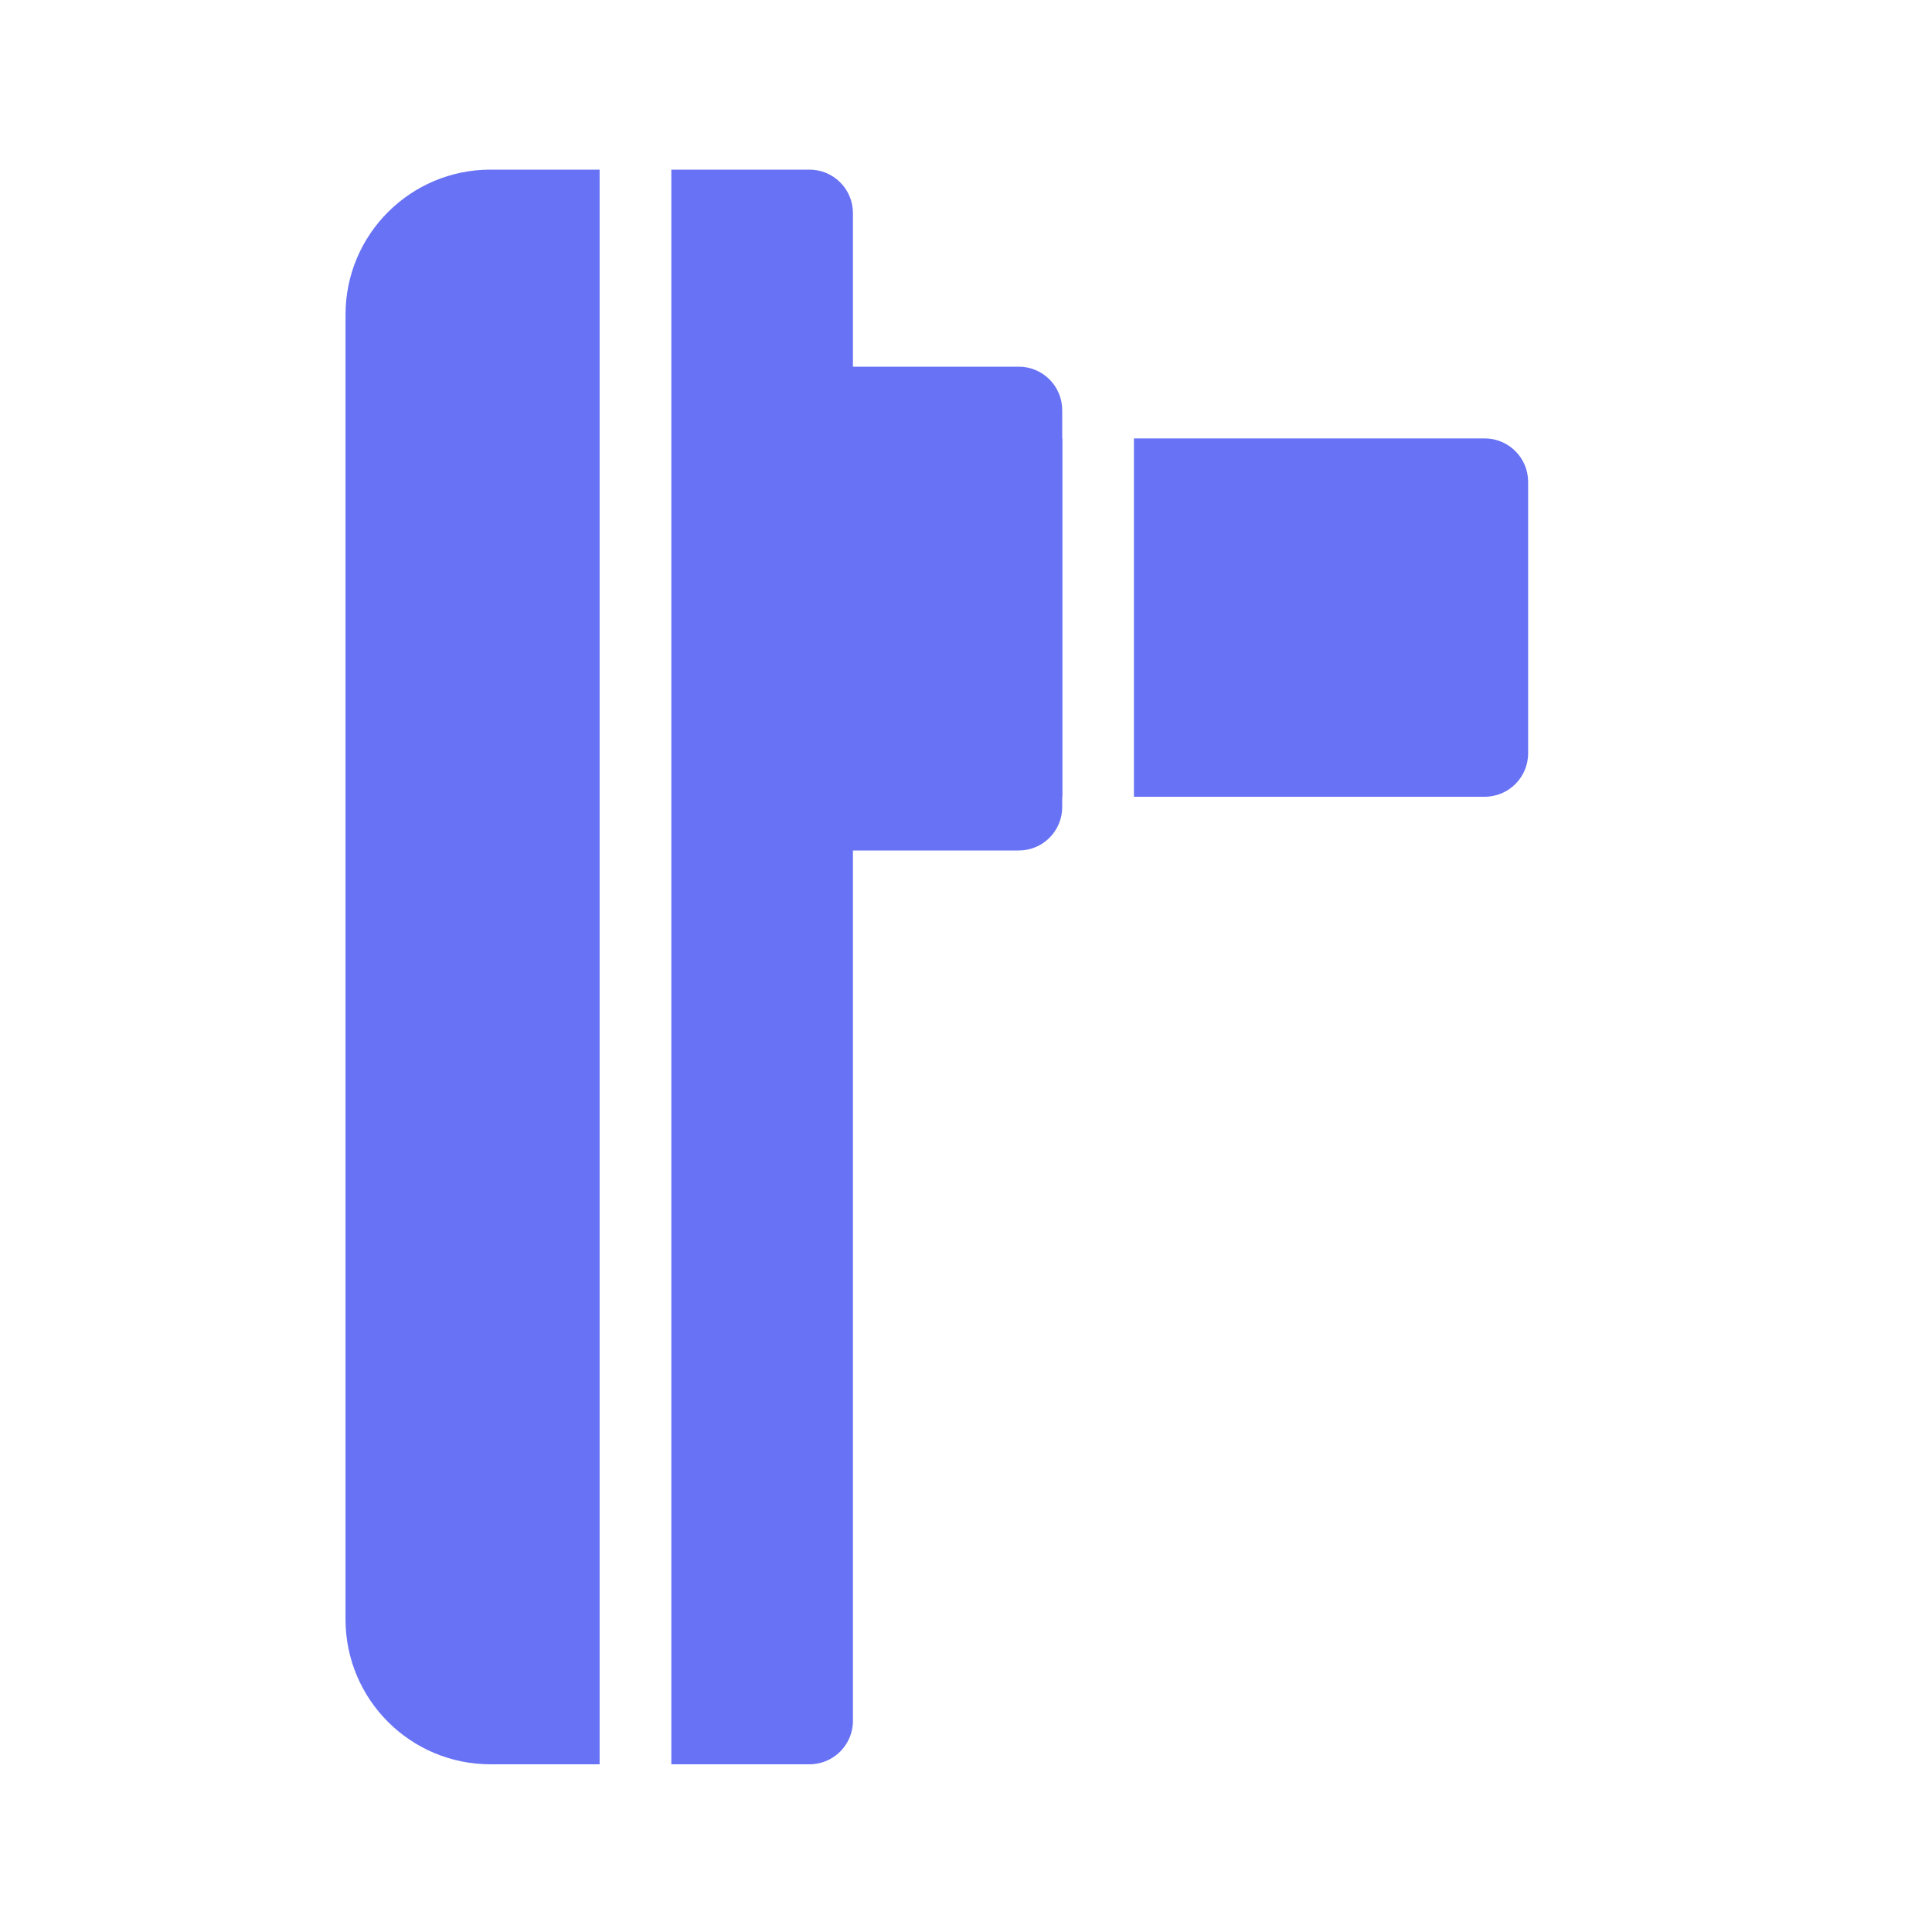
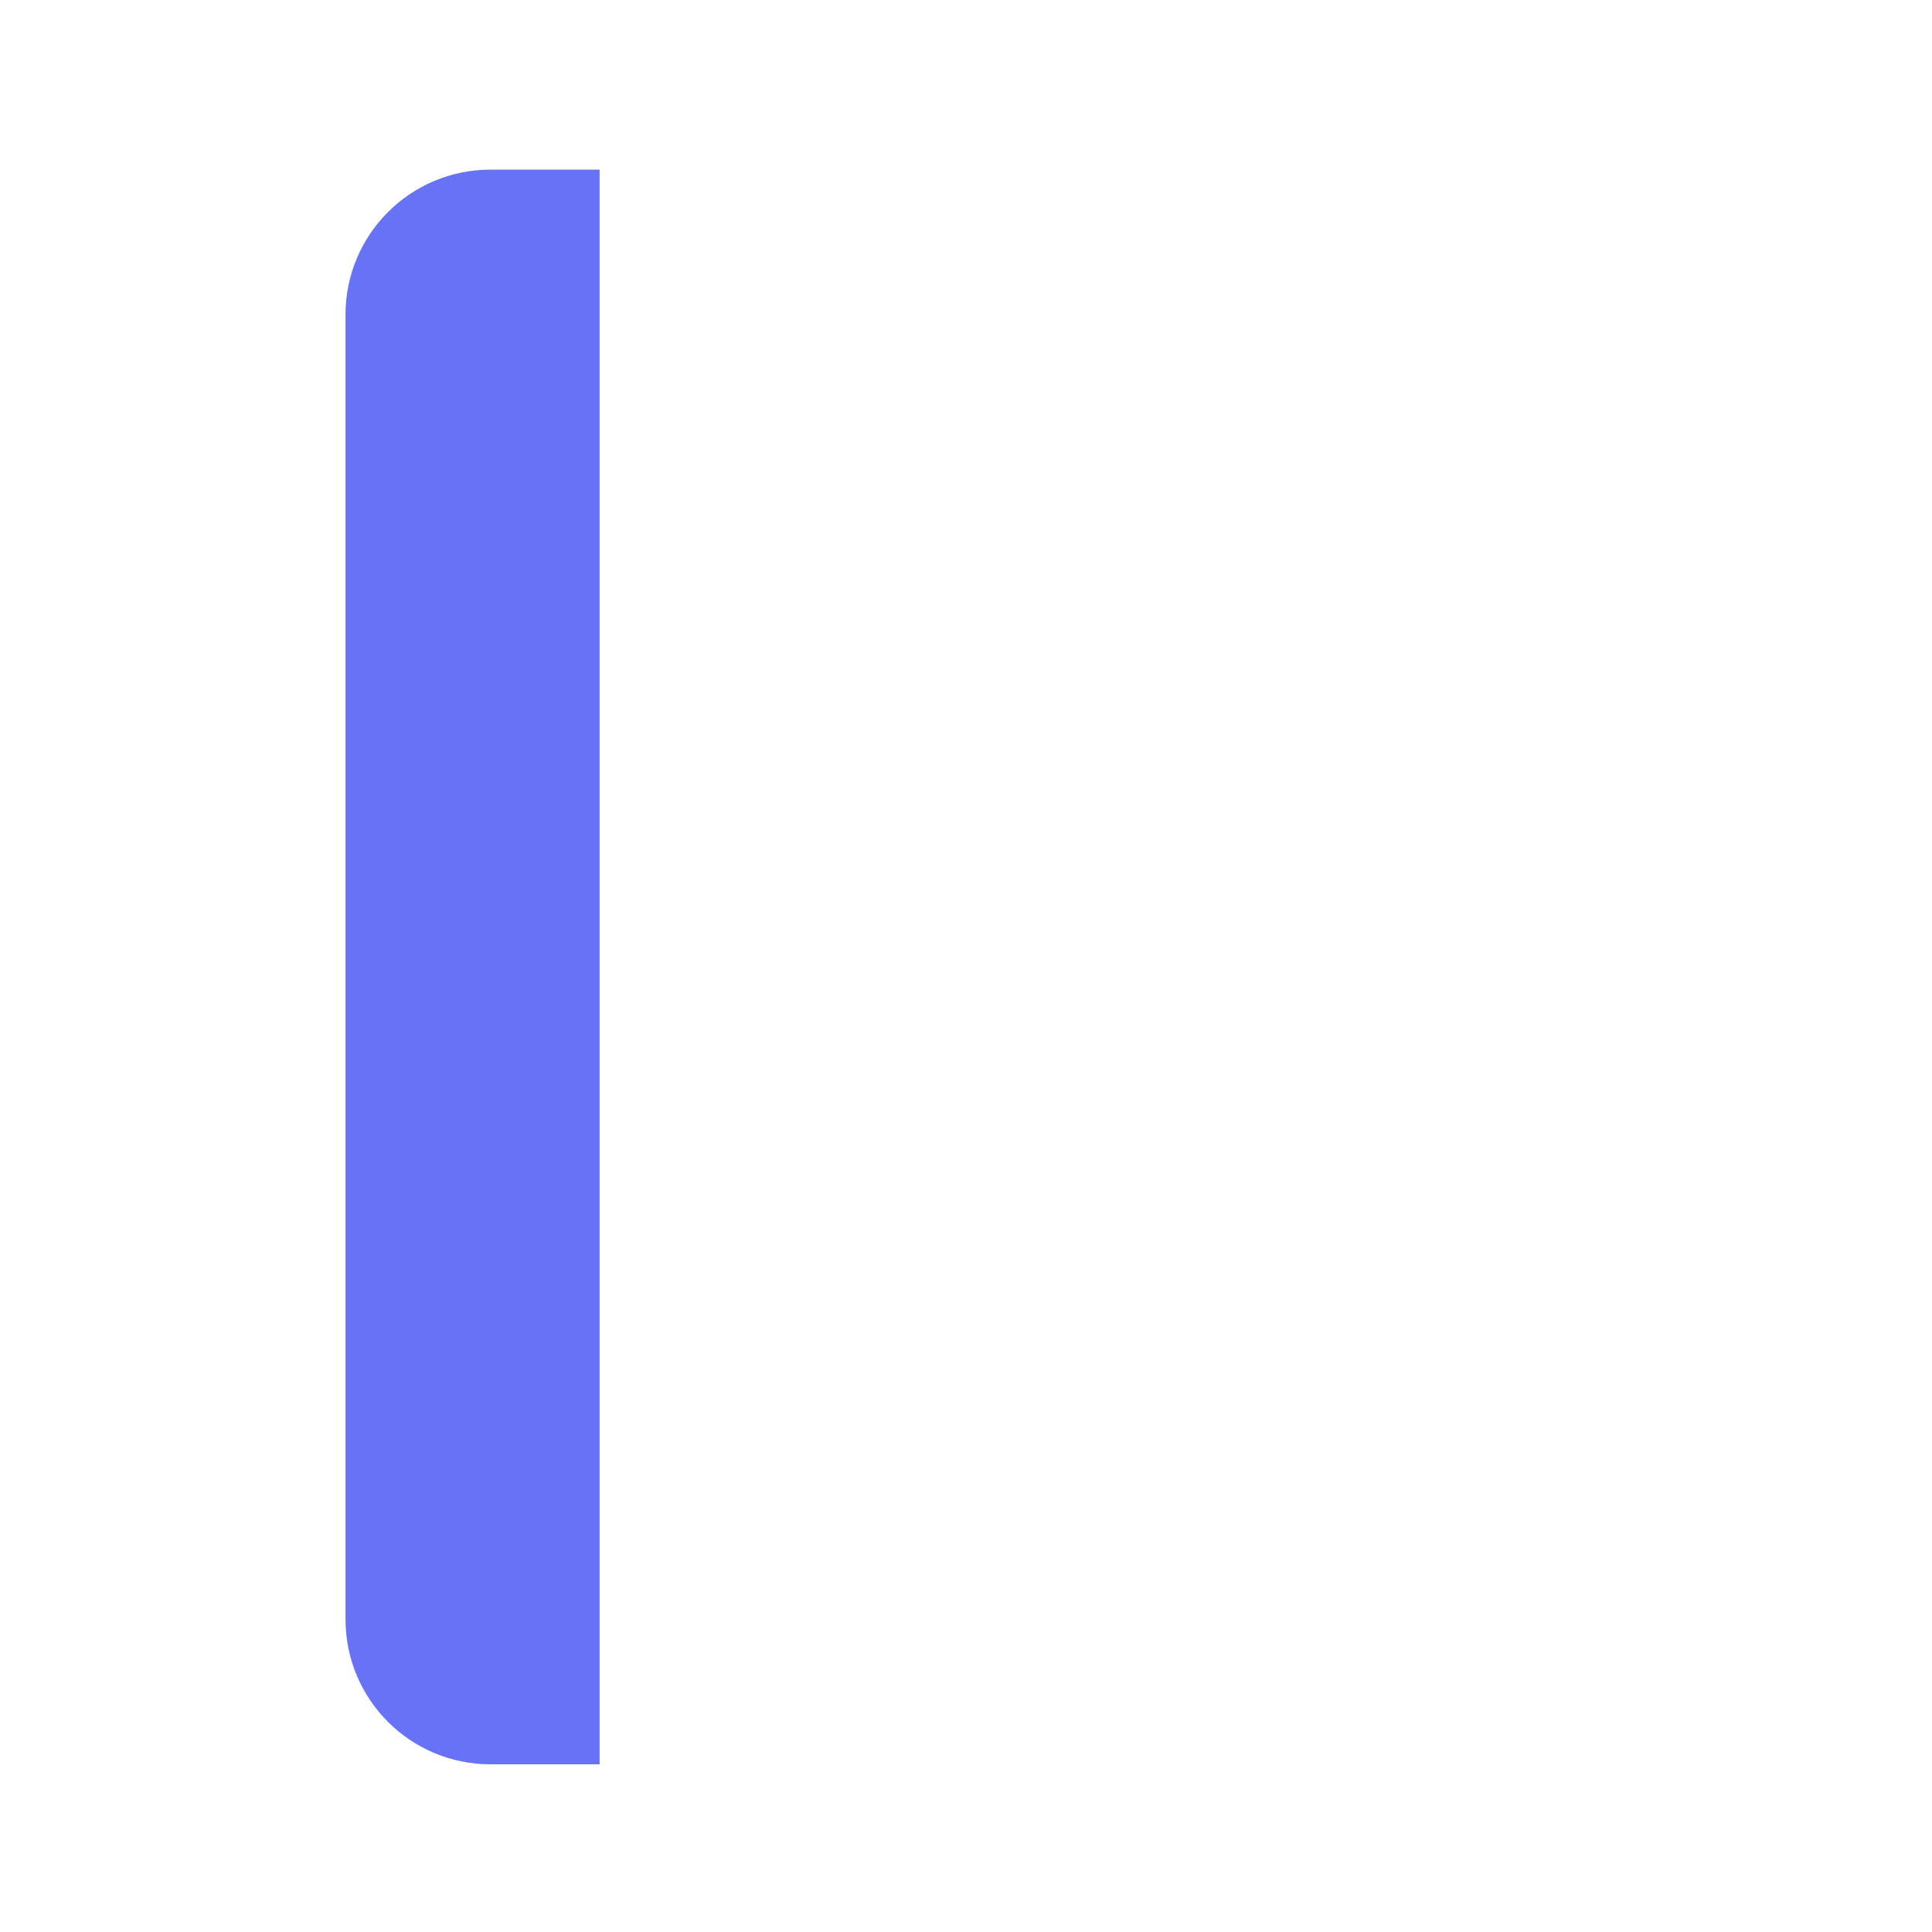
<svg xmlns="http://www.w3.org/2000/svg" width="25" height="25" viewBox="0 0 25 25" fill="none">
-   <path d="M9.804 5.308C9.804 4.997 10.056 4.745 10.367 4.745H13.183C13.494 4.745 13.745 4.997 13.745 5.308V10.443C13.745 10.754 13.494 11.005 13.183 11.005H10.367C10.056 11.005 9.804 10.754 9.804 10.443V5.308Z" fill="#6872F4" />
-   <path d="M13.149 5.673C12.838 5.673 12.586 5.925 12.586 6.235V9.747C12.586 10.058 12.838 10.31 13.149 10.31H13.746V5.673H13.149Z" fill="#6872F4" />
-   <path d="M14.673 5.673V10.31H19.211C19.522 10.31 19.774 10.058 19.774 9.747V6.235C19.774 5.925 19.522 5.673 19.211 5.673H14.673Z" fill="#6872F4" />
  <path d="M7.759 2.195H6.347C5.311 2.195 4.471 3.035 4.471 4.071V20.954C4.471 21.991 5.311 22.83 6.347 22.83H7.759V2.195Z" fill="#6872F4" />
-   <path d="M8.687 22.83H10.474C10.785 22.83 11.037 22.578 11.037 22.268V2.757C11.037 2.447 10.785 2.195 10.474 2.195H8.687V22.83Z" fill="#6872F4" />
</svg>